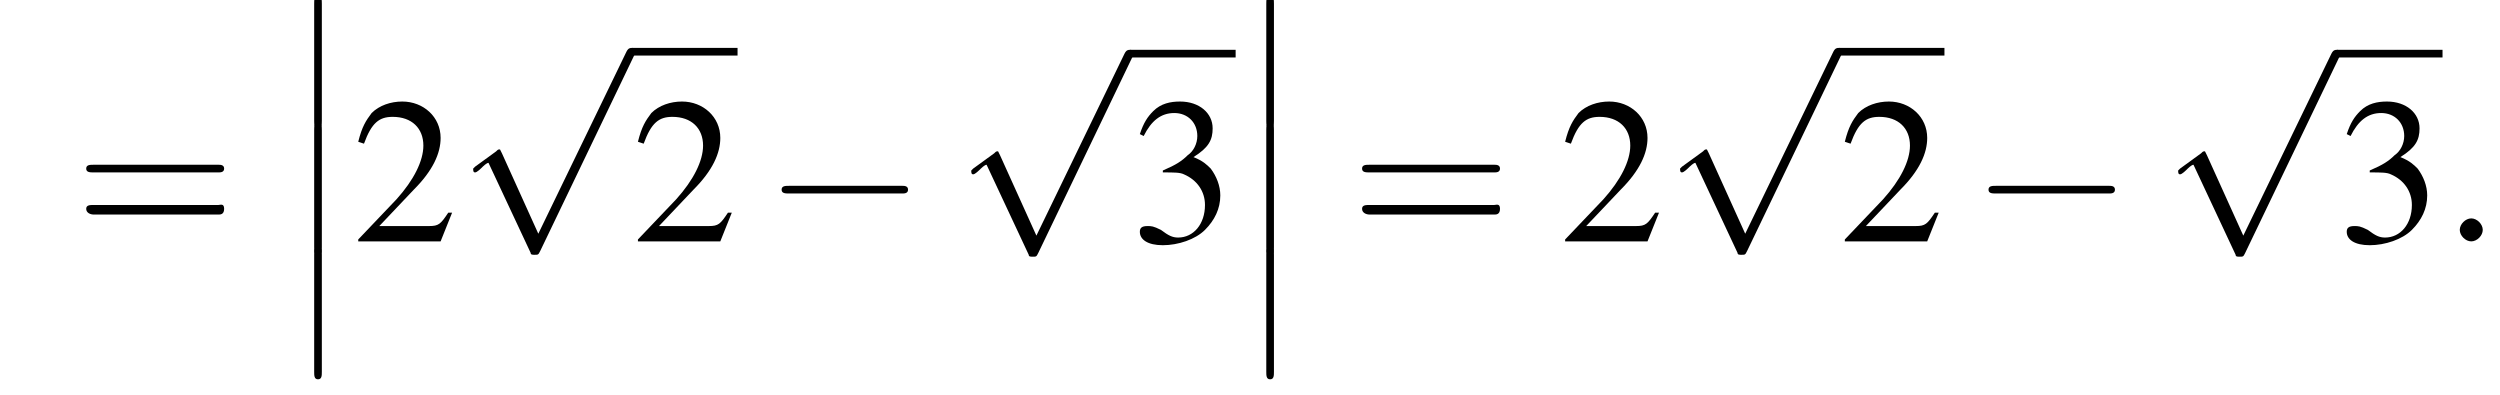
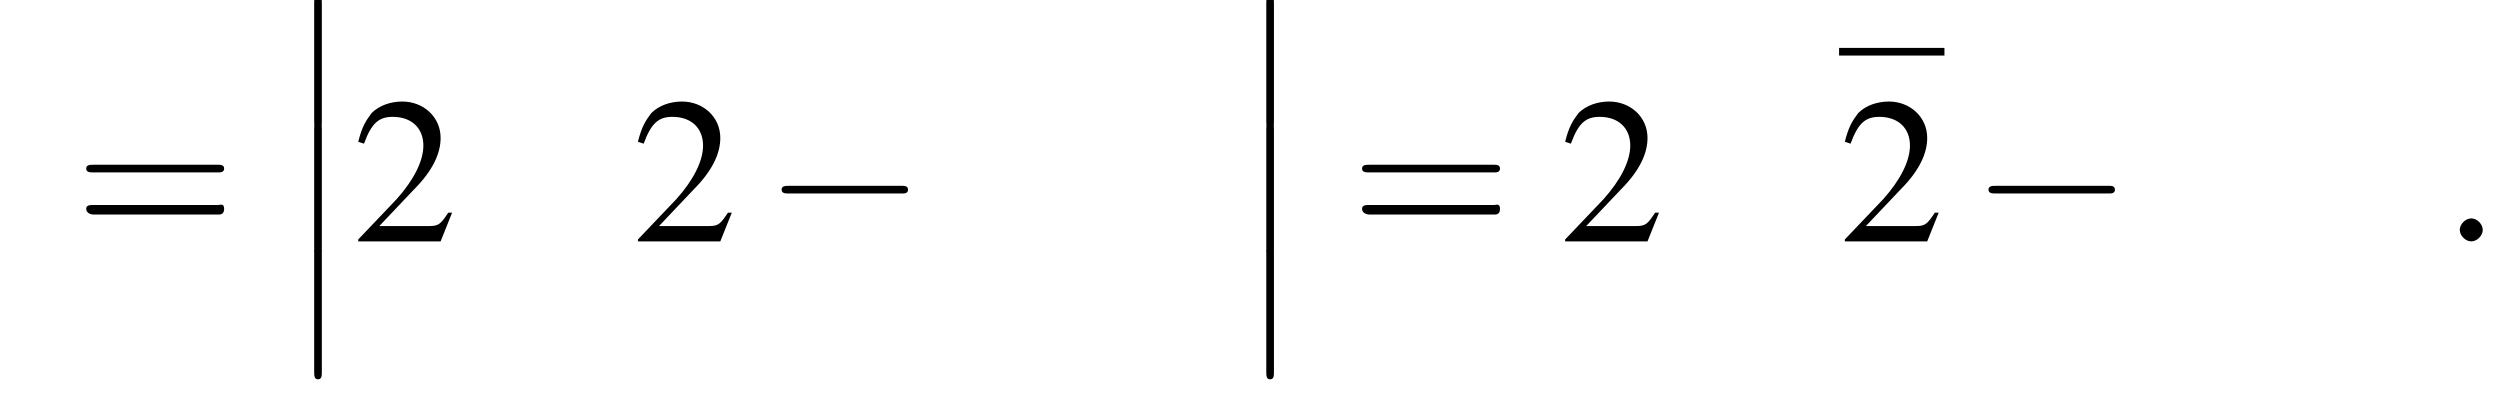
<svg xmlns="http://www.w3.org/2000/svg" xmlns:xlink="http://www.w3.org/1999/xlink" version="1.1" width="130.5pt" height="20.6pt" viewBox="171.4 69.7 130.5 20.6">
  <defs>
    <use id="g16-50" xlink:href="#g8-50" />
    <use id="g16-51" xlink:href="#g8-51" />
    <path id="g8-50" d="M5.2-1.5L5-1.5C4.6-.9 4.5-.8 4-.8H1.4L3.2-2.7C4.2-3.7 4.6-4.6 4.6-5.4C4.6-6.5 3.7-7.3 2.6-7.3C2-7.3 1.4-7.1 1-6.7C.7-6.3 .5-6 .3-5.2L.6-5.1C1-6.2 1.4-6.5 2.1-6.5C3.1-6.5 3.7-5.9 3.7-5C3.7-4.2 3.2-3.2 2.3-2.2L.3-.1V0H4.6L5.2-1.5Z" />
-     <path id="g8-51" d="M1.7-3.6C2.3-3.6 2.6-3.6 2.8-3.5C3.5-3.2 3.9-2.6 3.9-1.9C3.9-.9 3.3-.2 2.5-.2C2.2-.2 2-.3 1.6-.6C1.2-.8 1.1-.8 .9-.8C.6-.8 .5-.7 .5-.5C.5-.1 .9 .2 1.7 .2C2.5 .2 3.4-.1 3.9-.6S4.7-1.7 4.7-2.4C4.7-2.9 4.5-3.4 4.2-3.8C4-4 3.8-4.2 3.3-4.4C4.1-4.9 4.3-5.3 4.3-5.9C4.3-6.7 3.6-7.3 2.6-7.3C2.1-7.3 1.6-7.2 1.2-6.8C.9-6.5 .7-6.2 .5-5.6L.7-5.5C1.1-6.3 1.6-6.7 2.3-6.7C3-6.7 3.5-6.2 3.5-5.5C3.5-5.1 3.3-4.7 3-4.5C2.7-4.2 2.4-4 1.7-3.7V-3.6Z" />
    <path id="g1-12" d="M1.6 6.3C1.6 6.5 1.6 6.7 1.8 6.7C2 6.7 2 6.5 2 6.3V.2C2 0 2-.2 1.8-.2C1.6-.2 1.6 0 1.6 .2V6.3Z" />
    <path id="g17-61" d="M7.5-3.6C7.6-3.6 7.8-3.6 7.8-3.8S7.6-4 7.5-4H1C.8-4 .6-4 .6-3.8S.8-3.6 1-3.6H7.5ZM7.5-1.4C7.6-1.4 7.8-1.4 7.8-1.7S7.6-1.9 7.5-1.9H1C.8-1.9 .6-1.9 .6-1.7S.8-1.4 1-1.4H7.5Z" />
    <path id="g12-58" d="M2.1-.6C2.1-.9 1.8-1.2 1.5-1.2S.9-.9 .9-.6S1.2 0 1.5 0S2.1-.3 2.1-.6Z" />
    <path id="g6-0" d="M7.2-2.5C7.3-2.5 7.5-2.5 7.5-2.7S7.3-2.9 7.2-2.9H1.3C1.1-2.9 .9-2.9 .9-2.7S1.1-2.5 1.3-2.5H7.2Z" />
-     <path id="g6-112" d="M4.2 9.3L2.3 5.1C2.2 4.9 2.2 4.9 2.2 4.9C2.1 4.9 2.1 4.9 2 5L.9 5.8C.8 5.9 .8 5.9 .8 5.9C.8 6 .8 6.1 .9 6.1C1 6.1 1.2 5.9 1.3 5.8C1.3 5.8 1.5 5.6 1.6 5.6L3.8 10.3C3.8 10.4 3.9 10.4 4 10.4C4.2 10.4 4.2 10.4 4.3 10.2L9.2 0C9.3-.2 9.3-.2 9.3-.2C9.3-.3 9.2-.4 9.1-.4C9-.4 8.9-.4 8.8-.2L4.2 9.3Z" />
  </defs>
  <g id="page1">
    <use x="175.3" y="82.3" xlink:href="#g17-61" />
    <use x="186.2" y="69.7" xlink:href="#g1-12" />
    <use x="186.2" y="76.3" xlink:href="#g1-12" />
    <use x="186.2" y="82.8" xlink:href="#g1-12" />
    <use x="189.8" y="82.3" xlink:href="#g16-50" />
    <use x="195.3" y="72.6" xlink:href="#g6-112" />
-     <rect x="204.4" y="72.2" height=".4" width="5.5" />
    <use x="204.4" y="82.3" xlink:href="#g16-50" />
    <use x="211.3" y="82.3" xlink:href="#g6-0" />
    <use x="221.3" y="72.7" xlink:href="#g6-112" />
-     <rect x="230.4" y="72.3" height=".4" width="5.5" />
    <use x="230.4" y="82.3" xlink:href="#g16-51" />
    <use x="235.9" y="69.7" xlink:href="#g1-12" />
    <use x="235.9" y="76.3" xlink:href="#g1-12" />
    <use x="235.9" y="82.8" xlink:href="#g1-12" />
    <use x="241.9" y="82.3" xlink:href="#g17-61" />
    <use x="252.8" y="82.3" xlink:href="#g16-50" />
    <use x="258.3" y="72.6" xlink:href="#g6-112" />
    <rect x="267.4" y="72.2" height=".4" width="5.5" />
    <use x="267.4" y="82.3" xlink:href="#g16-50" />
    <use x="274.3" y="82.3" xlink:href="#g6-0" />
    <use x="284.3" y="72.7" xlink:href="#g6-112" />
-     <rect x="293.4" y="72.3" height=".4" width="5.5" />
    <use x="293.4" y="82.3" xlink:href="#g16-51" />
    <use x="298.9" y="82.3" xlink:href="#g12-58" />
  </g>
</svg>